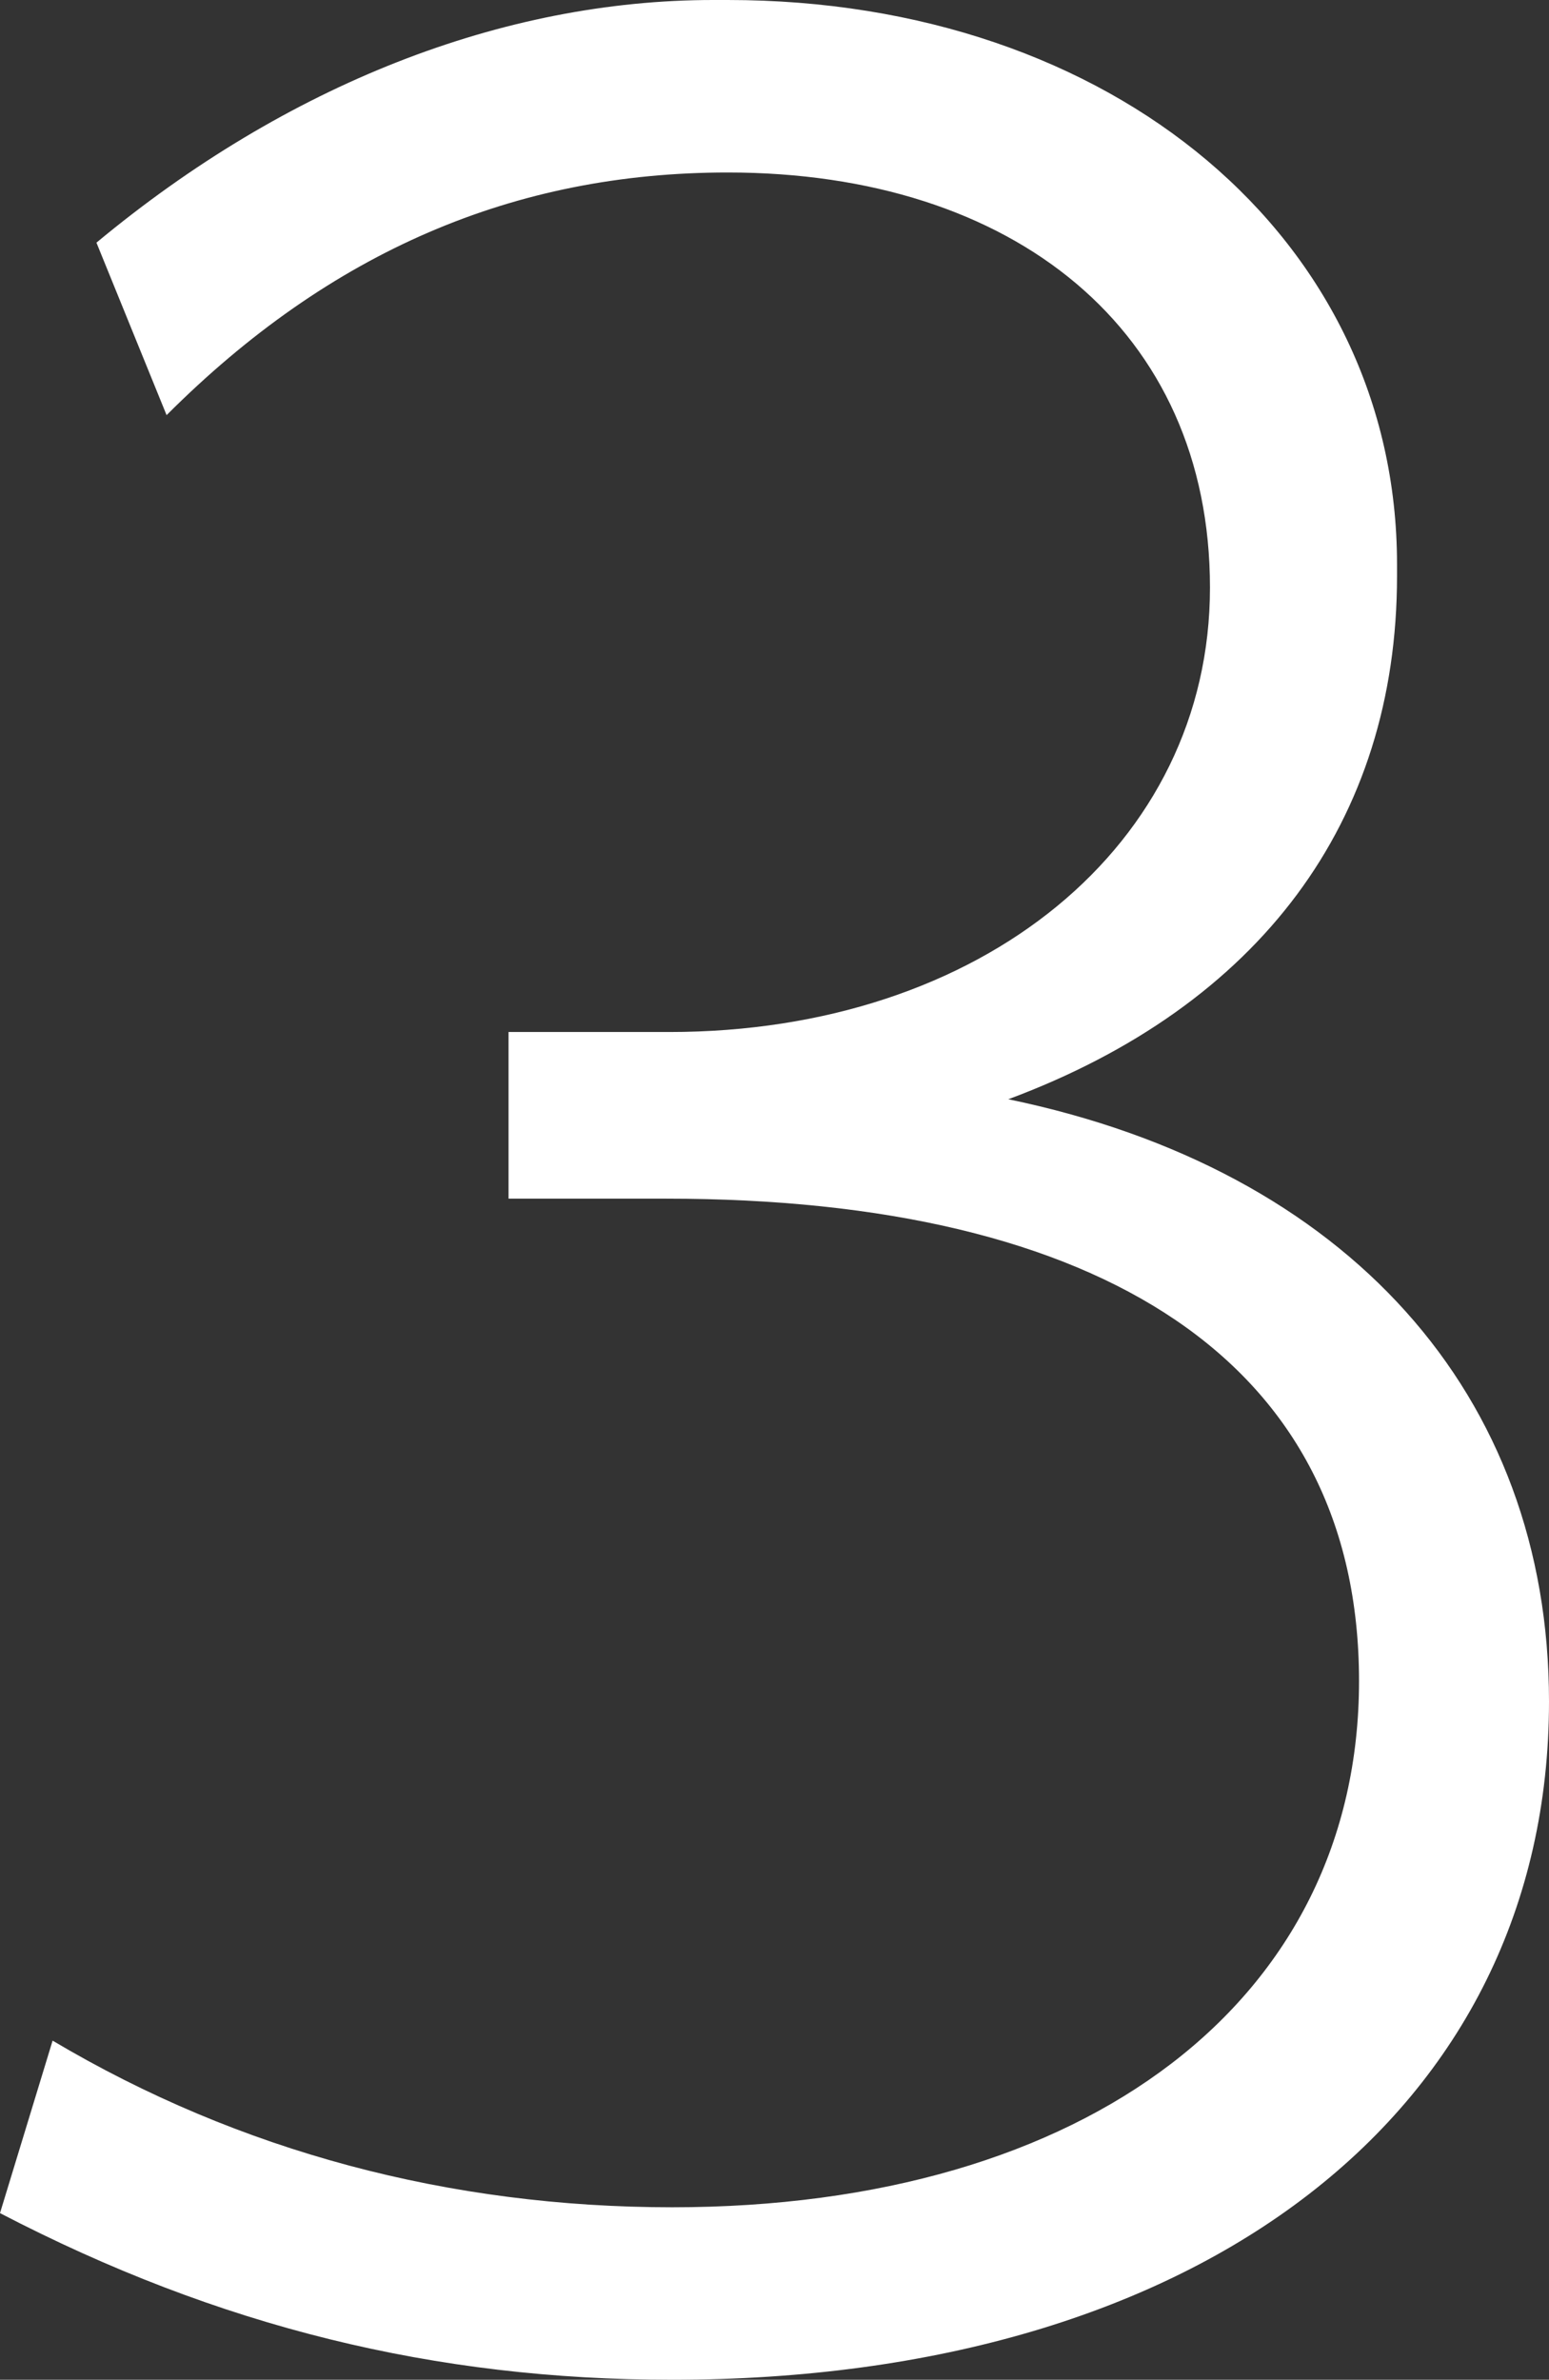
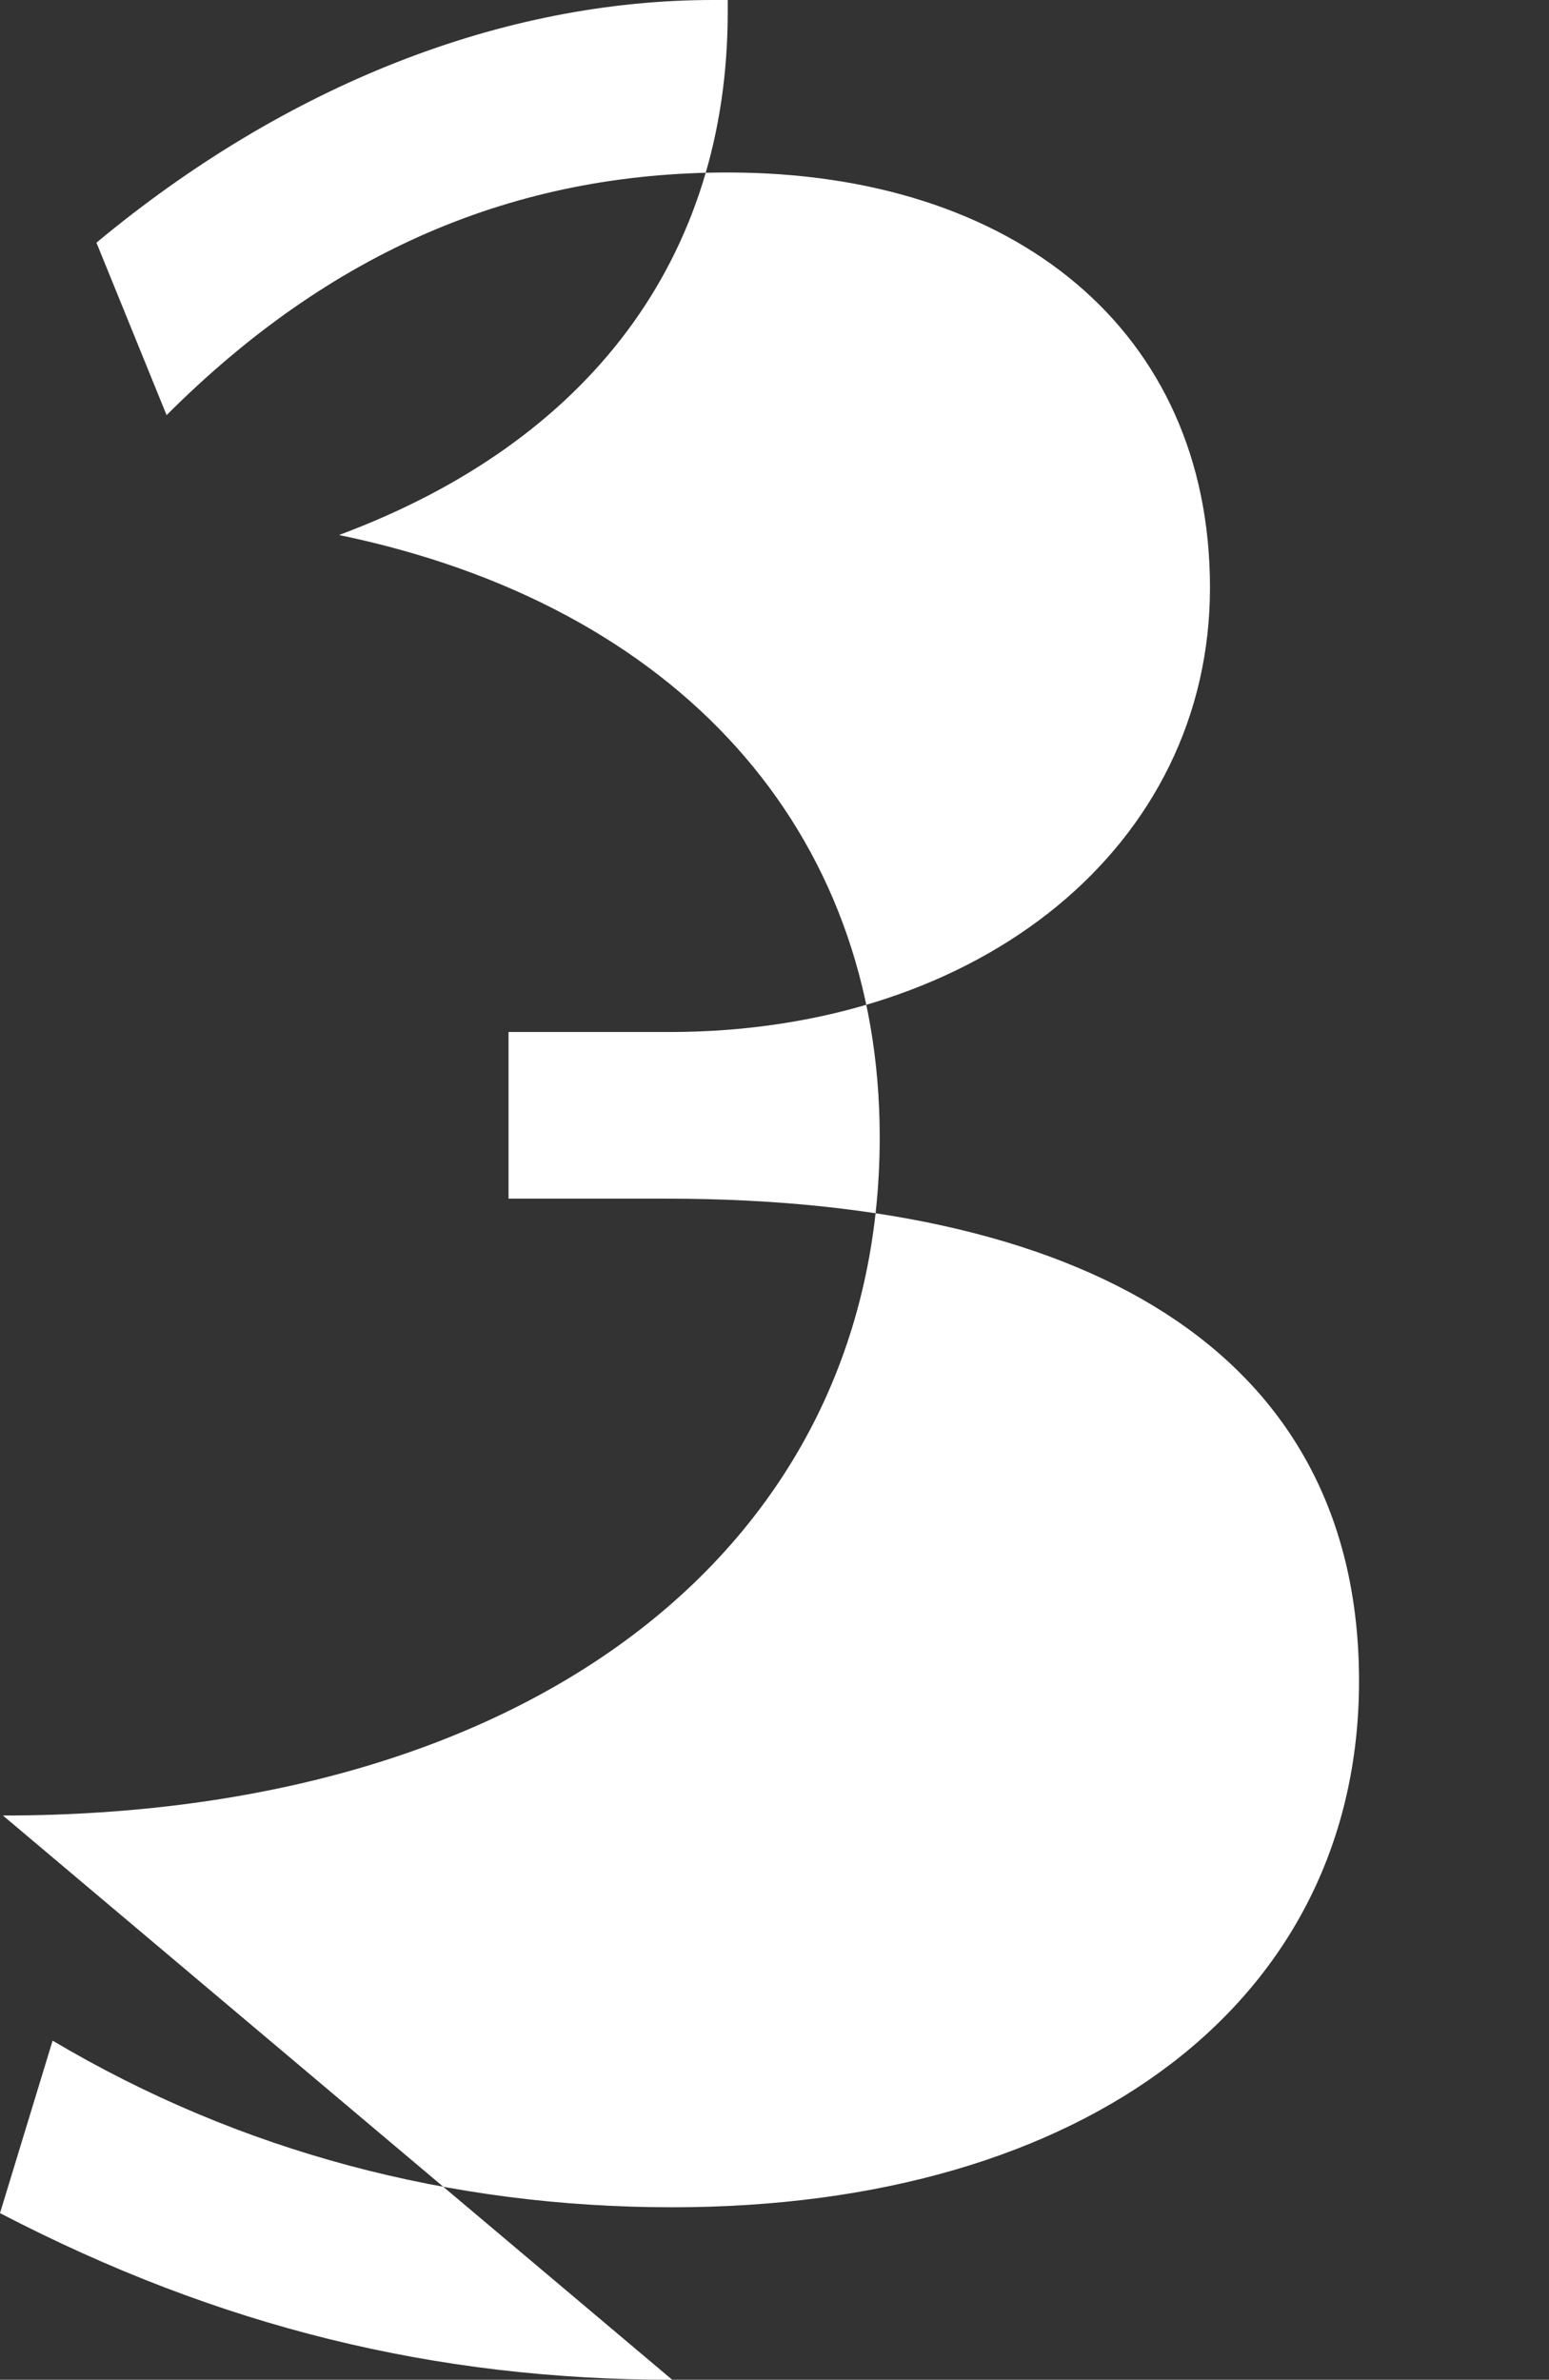
<svg xmlns="http://www.w3.org/2000/svg" id="uuid-341195da-cde1-4ed0-8892-e19d8303cb92" data-name="レイヤー 2" width="15.9" height="24.42" viewBox="0 0 15.9 24.42">
  <rect x="0" y="0" width="15.9" height="24.42" fill="#333333" stroke="none" />
  <defs>
    <style>
      .uuid-118eed22-f187-4dbc-b5c9-998503943ac2 {
        fill: #fff;
      }
    </style>
  </defs>
  <g id="uuid-0544e511-e2a0-4684-8621-d0911fa1a457" data-name="layout">
-     <path class="uuid-118eed22-f187-4dbc-b5c9-998503943ac2" d="M6.9,24.42c-2.43,0-4.65-.54-6.9-1.71l.54-1.77c1.92,1.14,4.08,1.71,6.36,1.71,4.26,0,7.05-2.13,7.05-5.4s-2.64-4.95-7.11-4.95h-1.62v-1.71h1.65c3.21,0,5.55-1.92,5.55-4.56S10.41,1.77,7.47,1.77c-2.19,0-4.08.81-5.76,2.49l-.72-1.77C2.94.87,5.16,0,7.32,0h.15c3.96,0,6.87,2.46,6.87,5.79v.12c0,2.52-1.41,4.41-3.99,5.37,3.48.72,5.55,3.03,5.55,6.18,0,4.2-3.57,6.96-9,6.96Z" />
+     <path class="uuid-118eed22-f187-4dbc-b5c9-998503943ac2" d="M6.9,24.42c-2.43,0-4.65-.54-6.9-1.71l.54-1.77c1.92,1.14,4.08,1.71,6.36,1.71,4.26,0,7.05-2.13,7.05-5.4s-2.64-4.95-7.11-4.95h-1.62v-1.71h1.65c3.21,0,5.55-1.92,5.55-4.56S10.41,1.77,7.47,1.77c-2.19,0-4.08.81-5.76,2.49l-.72-1.77C2.94.87,5.16,0,7.32,0h.15v.12c0,2.52-1.41,4.41-3.99,5.37,3.48.72,5.55,3.03,5.55,6.18,0,4.2-3.57,6.96-9,6.96Z" />
  </g>
</svg>